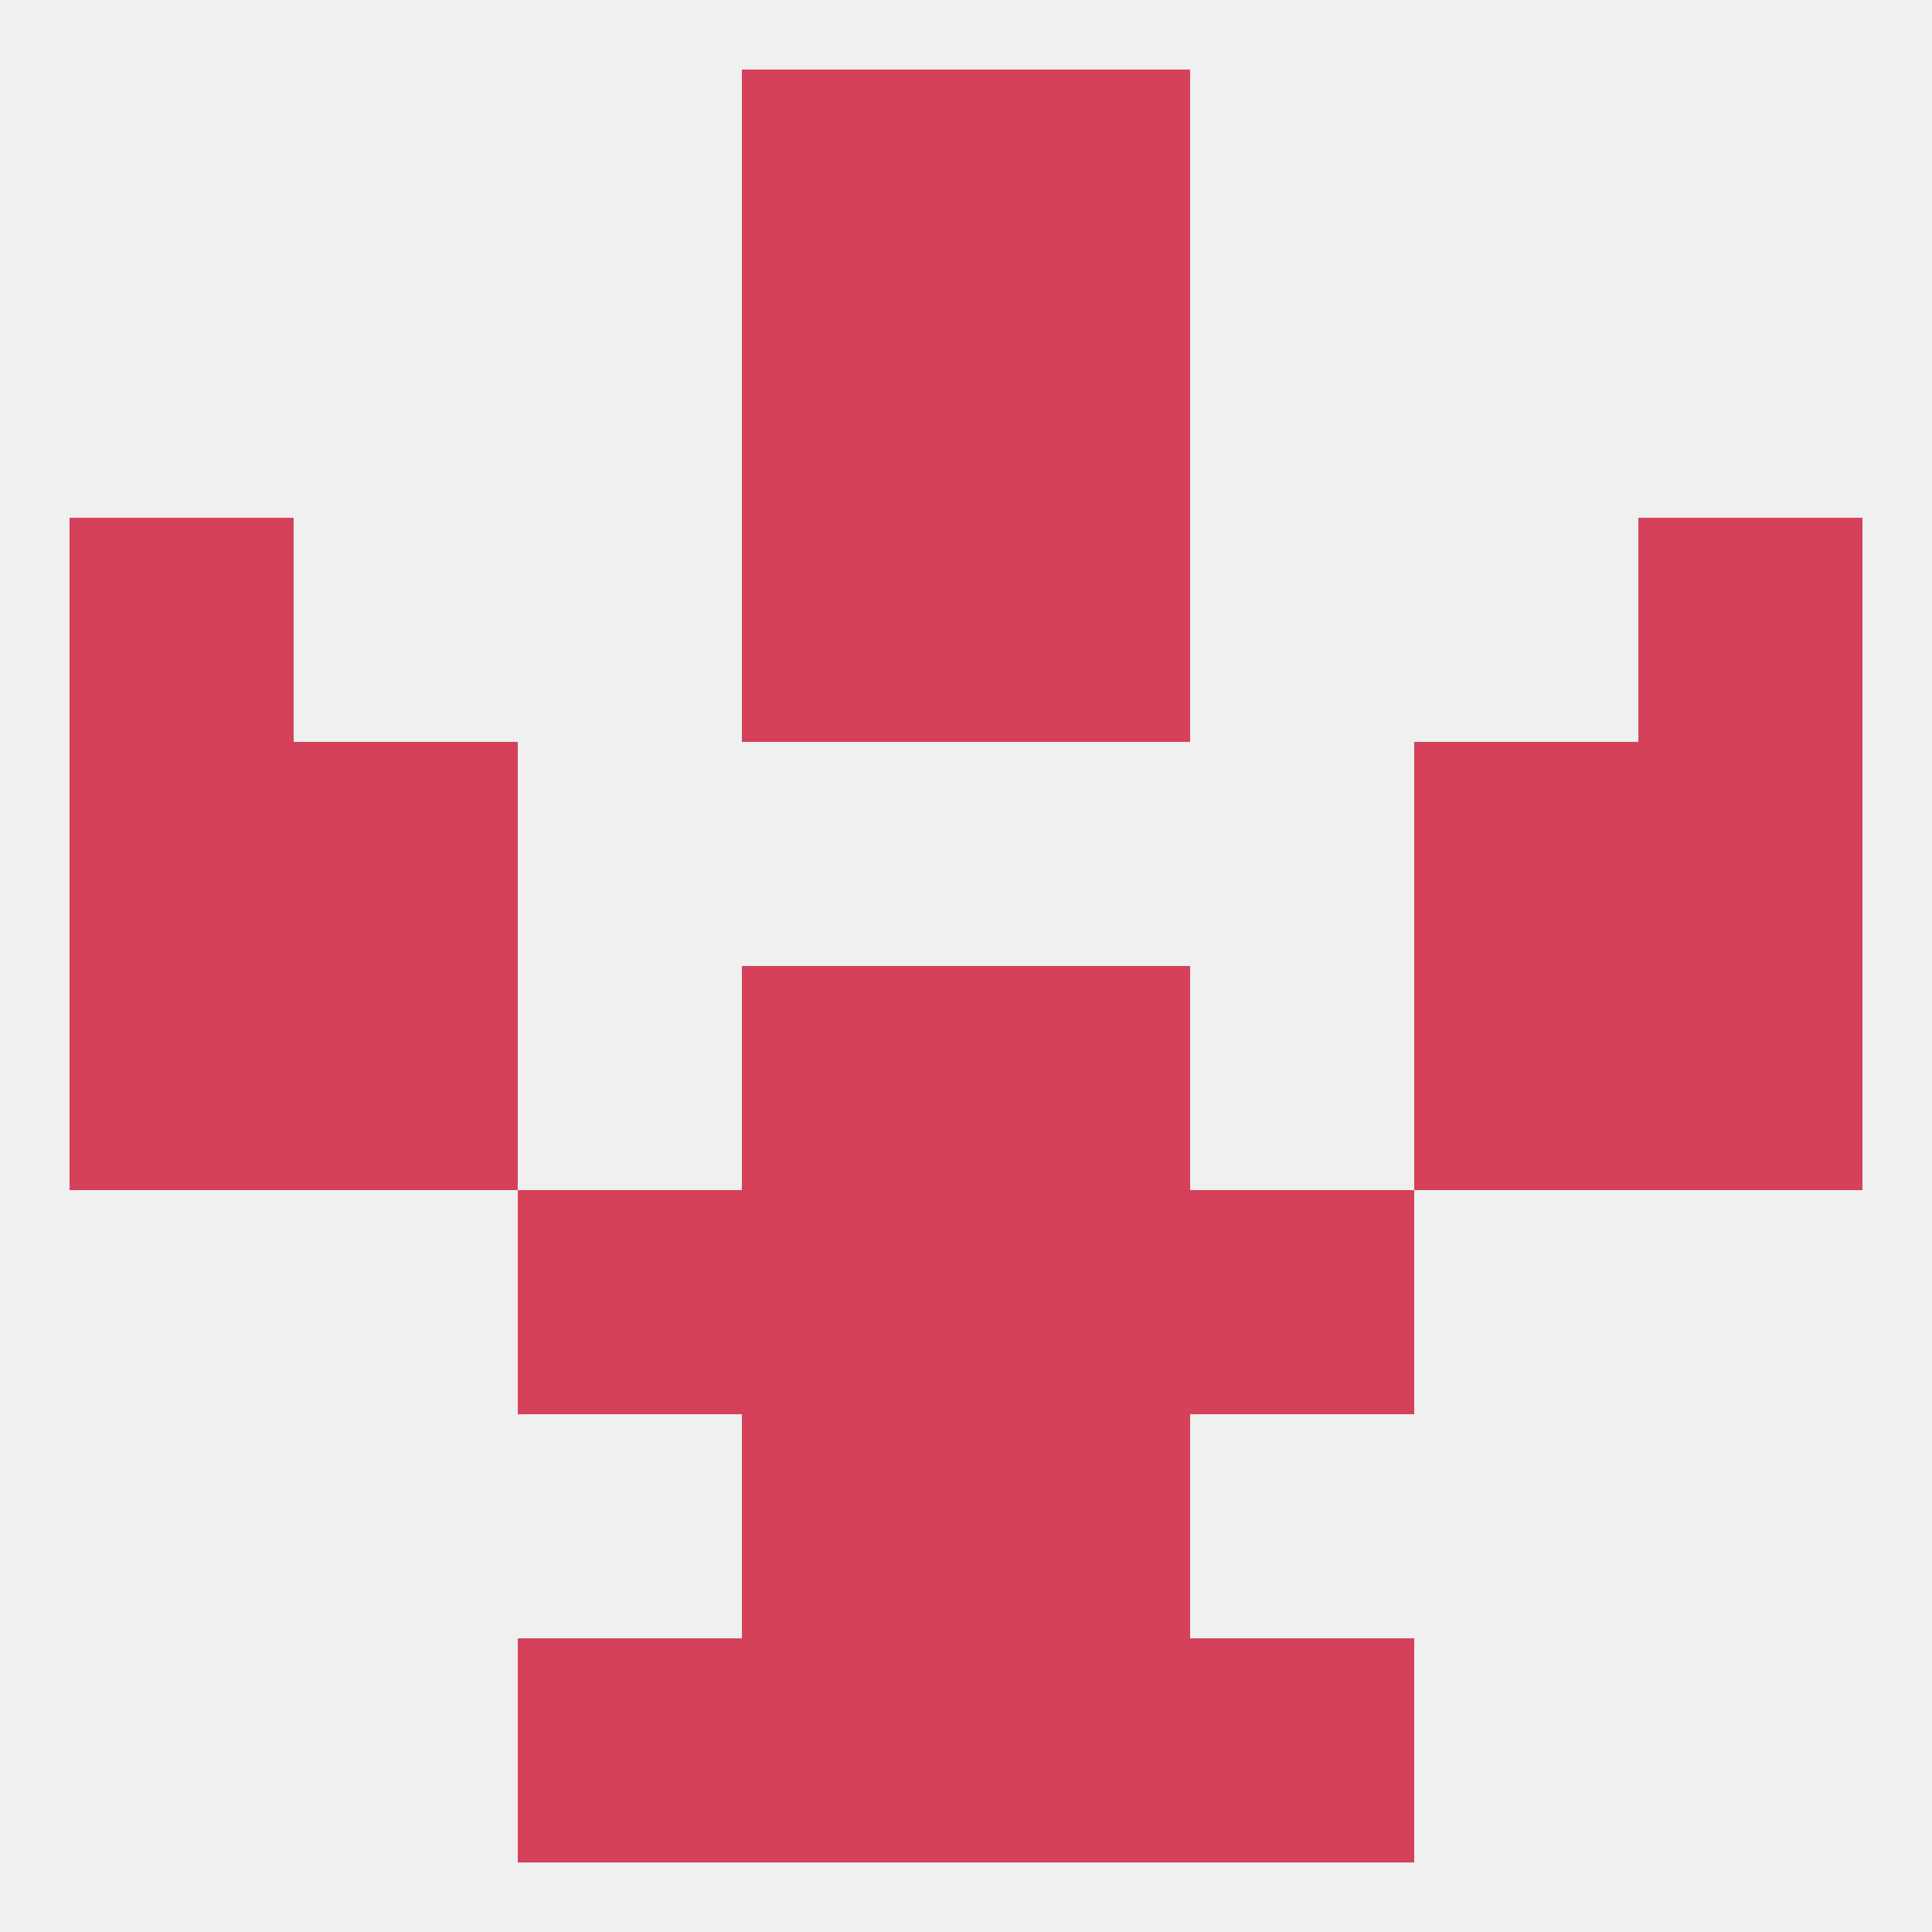
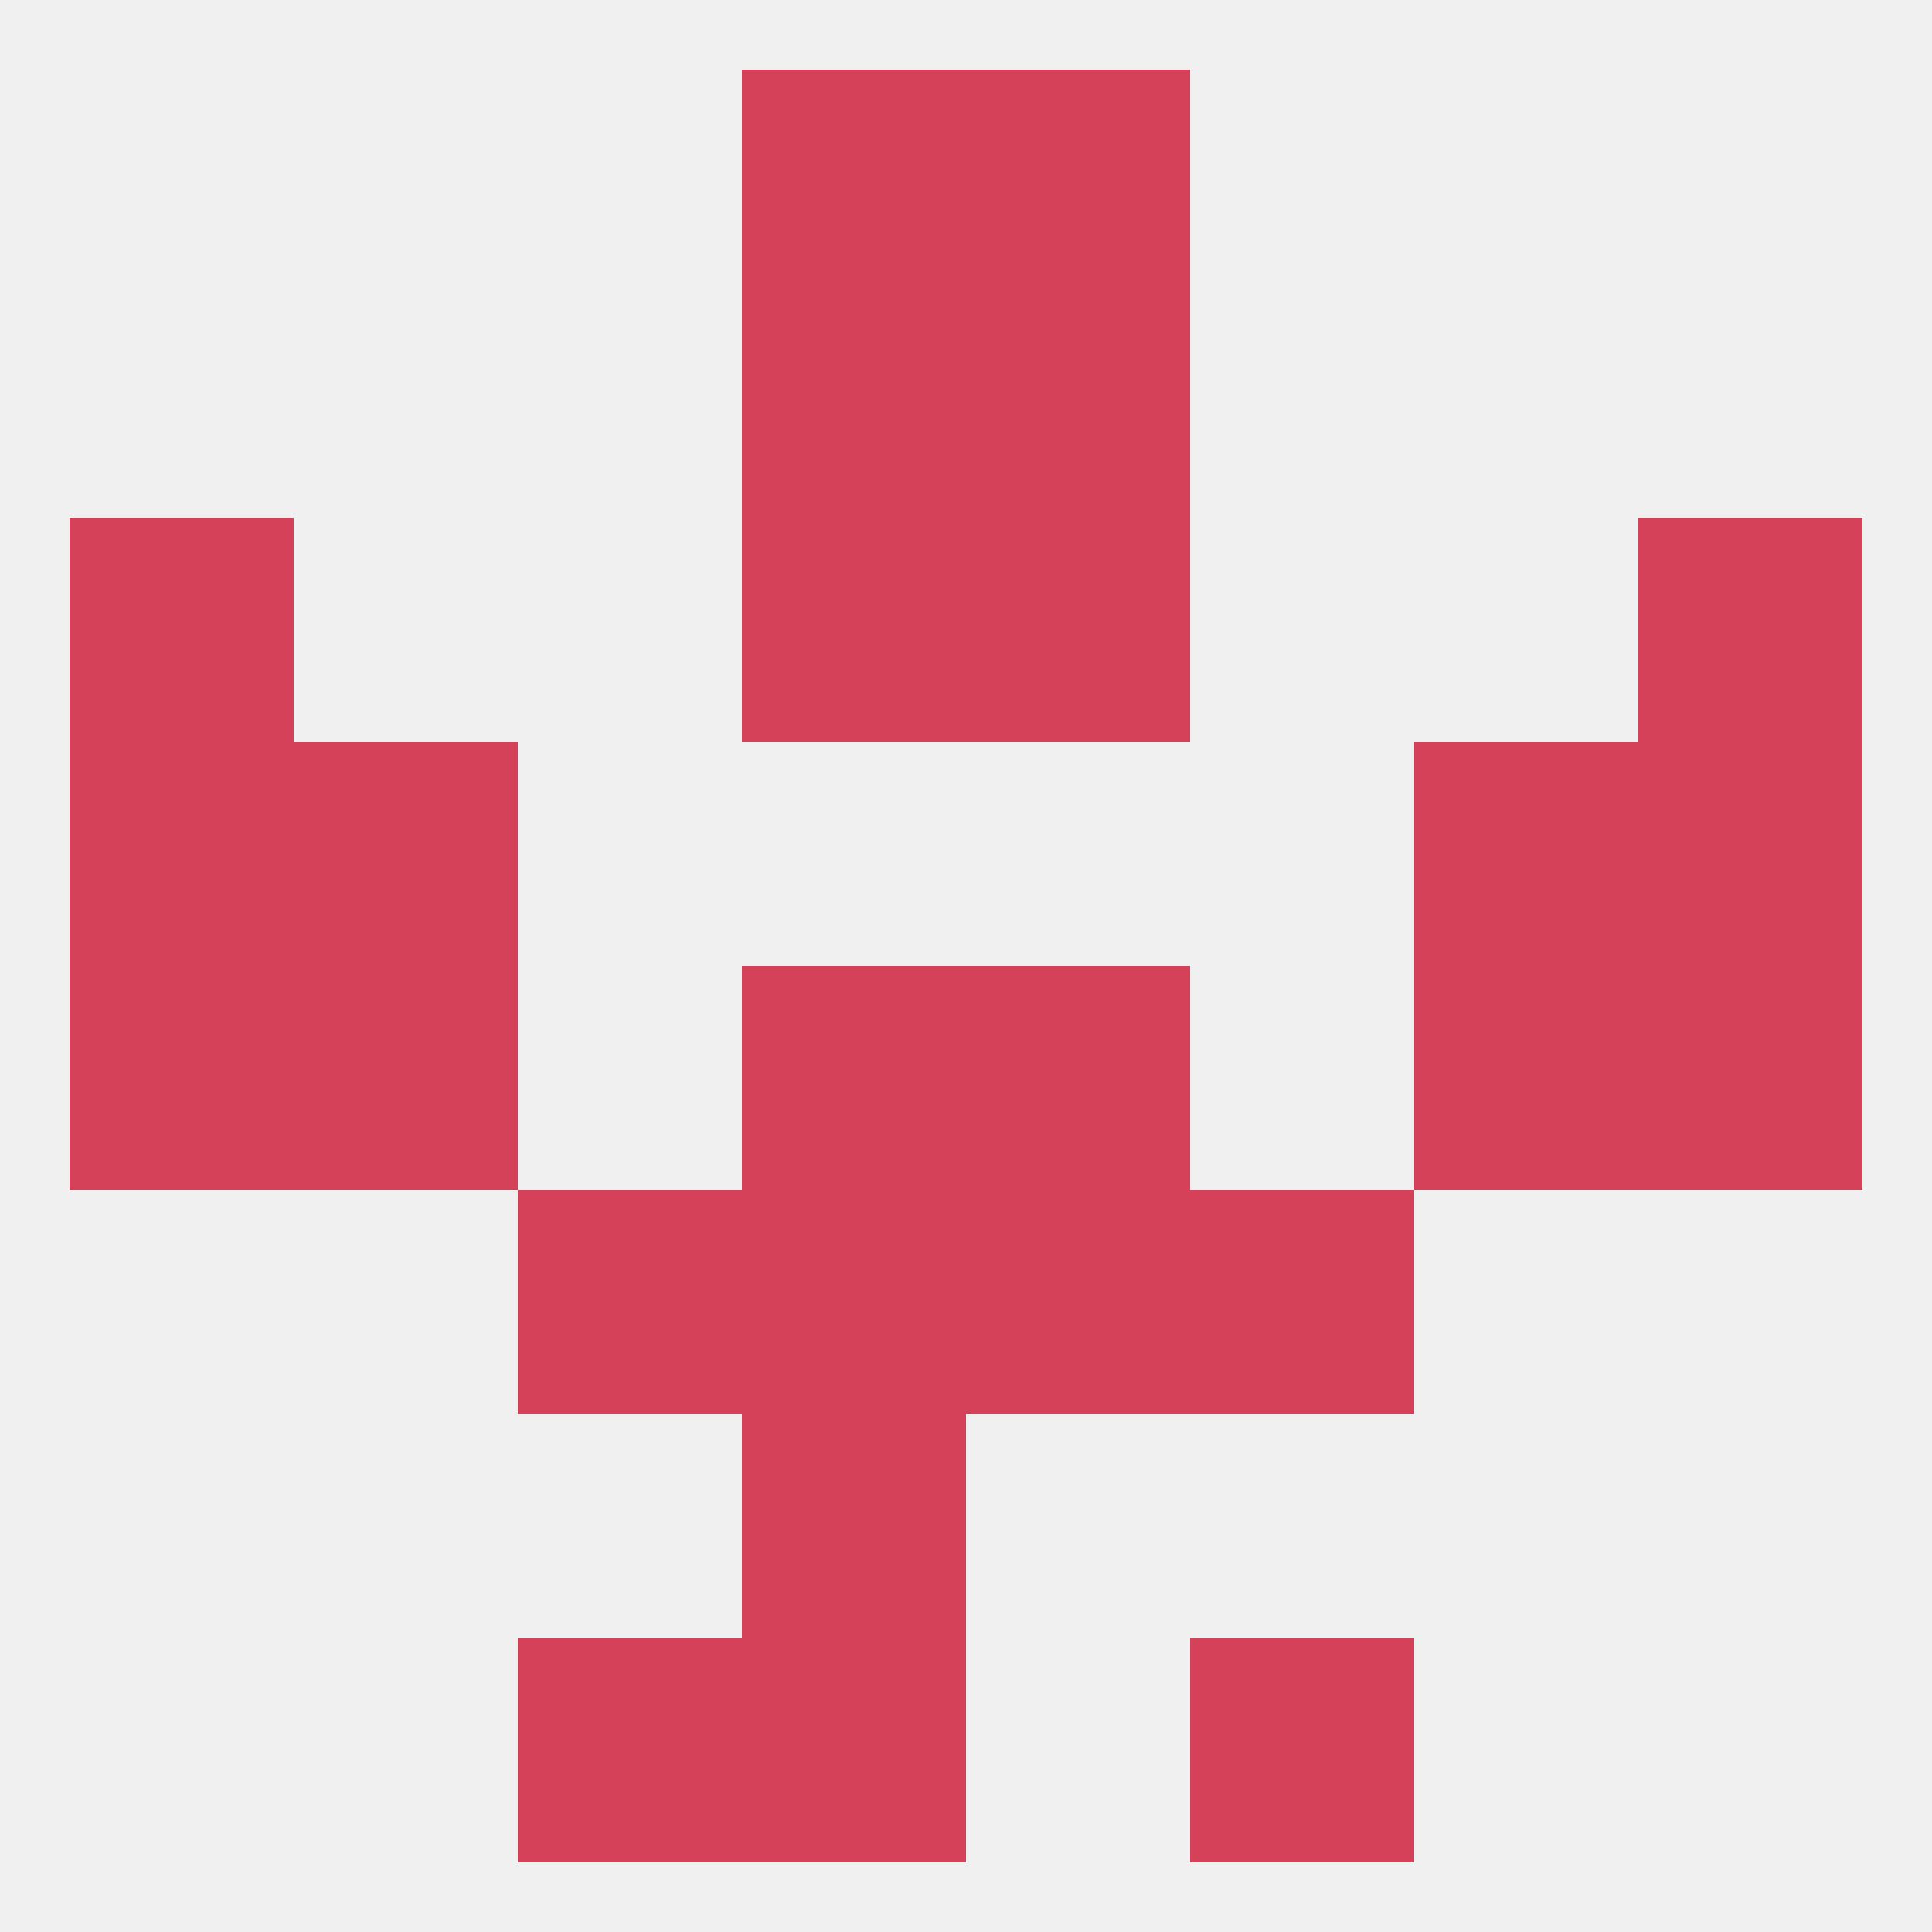
<svg xmlns="http://www.w3.org/2000/svg" version="1.1" baseprofile="full" width="250" height="250" viewBox="0 0 250 250">
  <rect width="100%" height="100%" fill="rgba(240,240,240,255)" />
  <rect x="96" y="38" width="29" height="29" fill="rgba(214,65,90,255)" />
  <rect x="125" y="38" width="29" height="29" fill="rgba(214,65,90,255)" />
  <rect x="96" y="9" width="29" height="29" fill="rgba(214,65,90,255)" />
  <rect x="125" y="9" width="29" height="29" fill="rgba(214,65,90,255)" />
-   <rect x="125" y="212" width="29" height="29" fill="rgba(214,65,90,255)" />
  <rect x="67" y="212" width="29" height="29" fill="rgba(214,65,90,255)" />
  <rect x="154" y="212" width="29" height="29" fill="rgba(214,65,90,255)" />
  <rect x="96" y="212" width="29" height="29" fill="rgba(214,65,90,255)" />
  <rect x="96" y="183" width="29" height="29" fill="rgba(214,65,90,255)" />
-   <rect x="125" y="183" width="29" height="29" fill="rgba(214,65,90,255)" />
  <rect x="96" y="154" width="29" height="29" fill="rgba(214,65,90,255)" />
  <rect x="125" y="154" width="29" height="29" fill="rgba(214,65,90,255)" />
  <rect x="67" y="154" width="29" height="29" fill="rgba(214,65,90,255)" />
  <rect x="154" y="154" width="29" height="29" fill="rgba(214,65,90,255)" />
  <rect x="9" y="96" width="29" height="29" fill="rgba(214,65,90,255)" />
  <rect x="212" y="96" width="29" height="29" fill="rgba(214,65,90,255)" />
  <rect x="38" y="96" width="29" height="29" fill="rgba(214,65,90,255)" />
  <rect x="183" y="96" width="29" height="29" fill="rgba(214,65,90,255)" />
  <rect x="9" y="67" width="29" height="29" fill="rgba(214,65,90,255)" />
  <rect x="212" y="67" width="29" height="29" fill="rgba(214,65,90,255)" />
  <rect x="96" y="67" width="29" height="29" fill="rgba(214,65,90,255)" />
  <rect x="125" y="67" width="29" height="29" fill="rgba(214,65,90,255)" />
  <rect x="9" y="125" width="29" height="29" fill="rgba(214,65,90,255)" />
  <rect x="212" y="125" width="29" height="29" fill="rgba(214,65,90,255)" />
  <rect x="38" y="125" width="29" height="29" fill="rgba(214,65,90,255)" />
  <rect x="183" y="125" width="29" height="29" fill="rgba(214,65,90,255)" />
  <rect x="96" y="125" width="29" height="29" fill="rgba(214,65,90,255)" />
  <rect x="125" y="125" width="29" height="29" fill="rgba(214,65,90,255)" />
</svg>